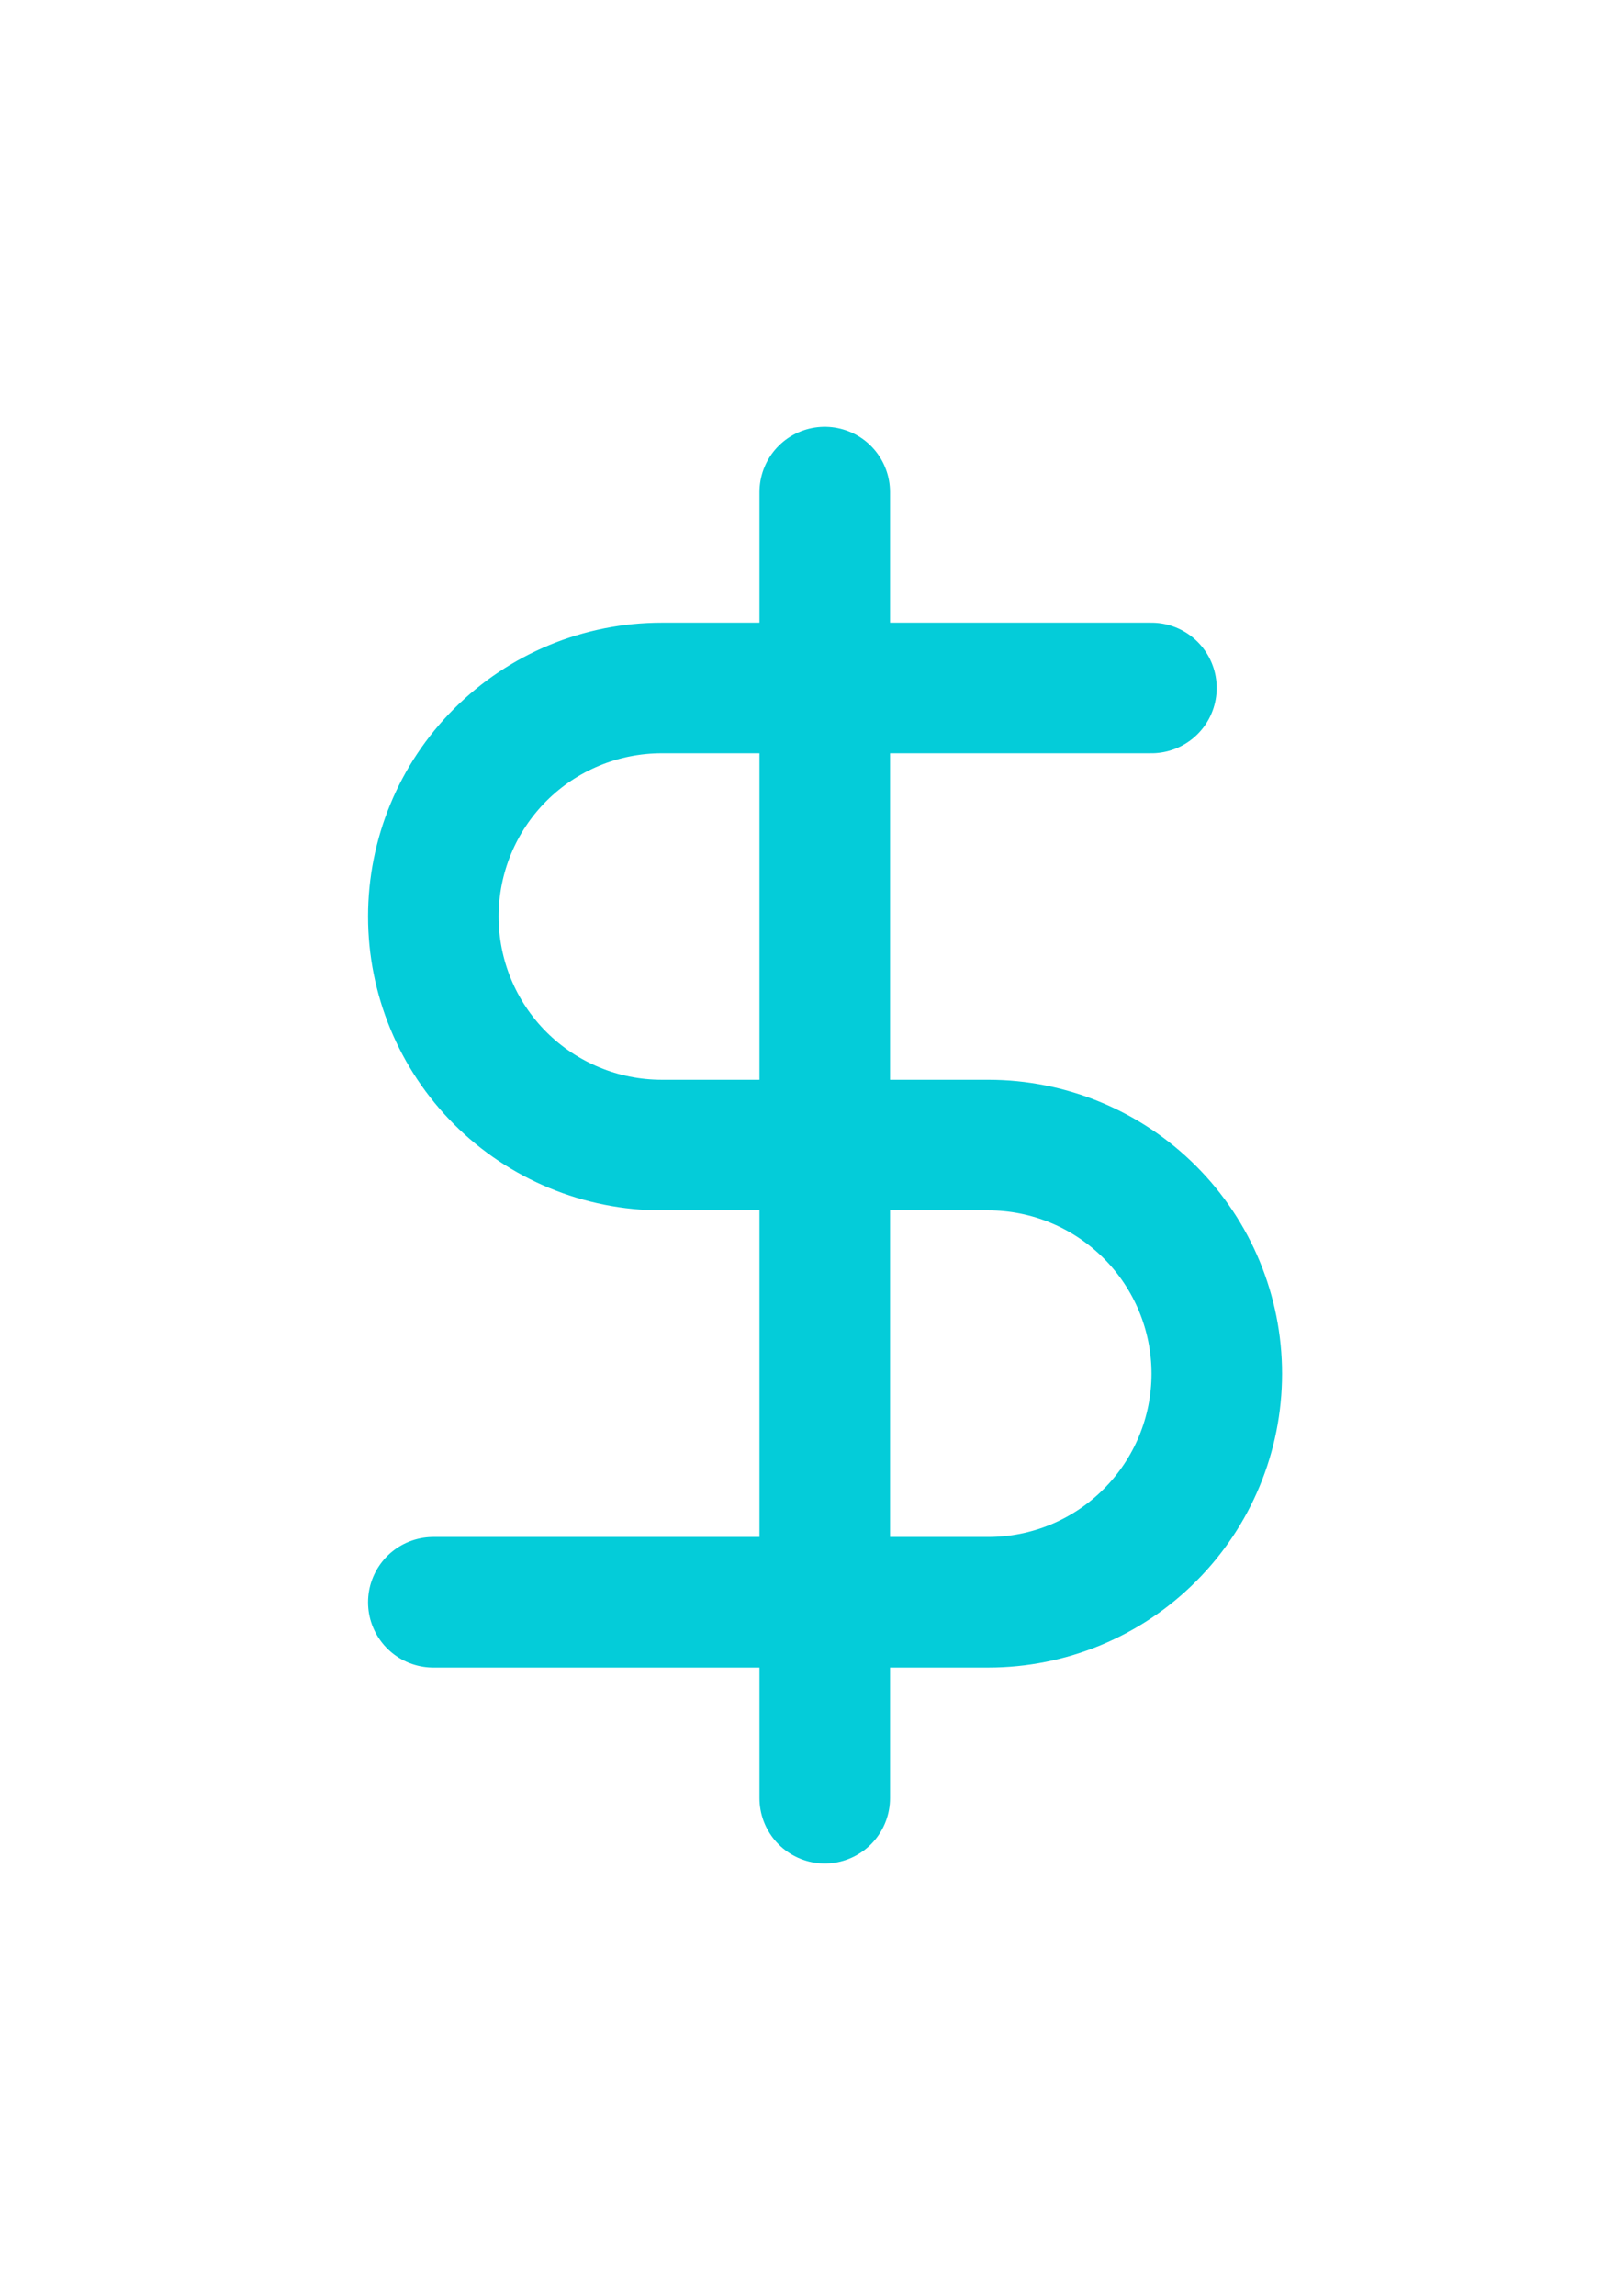
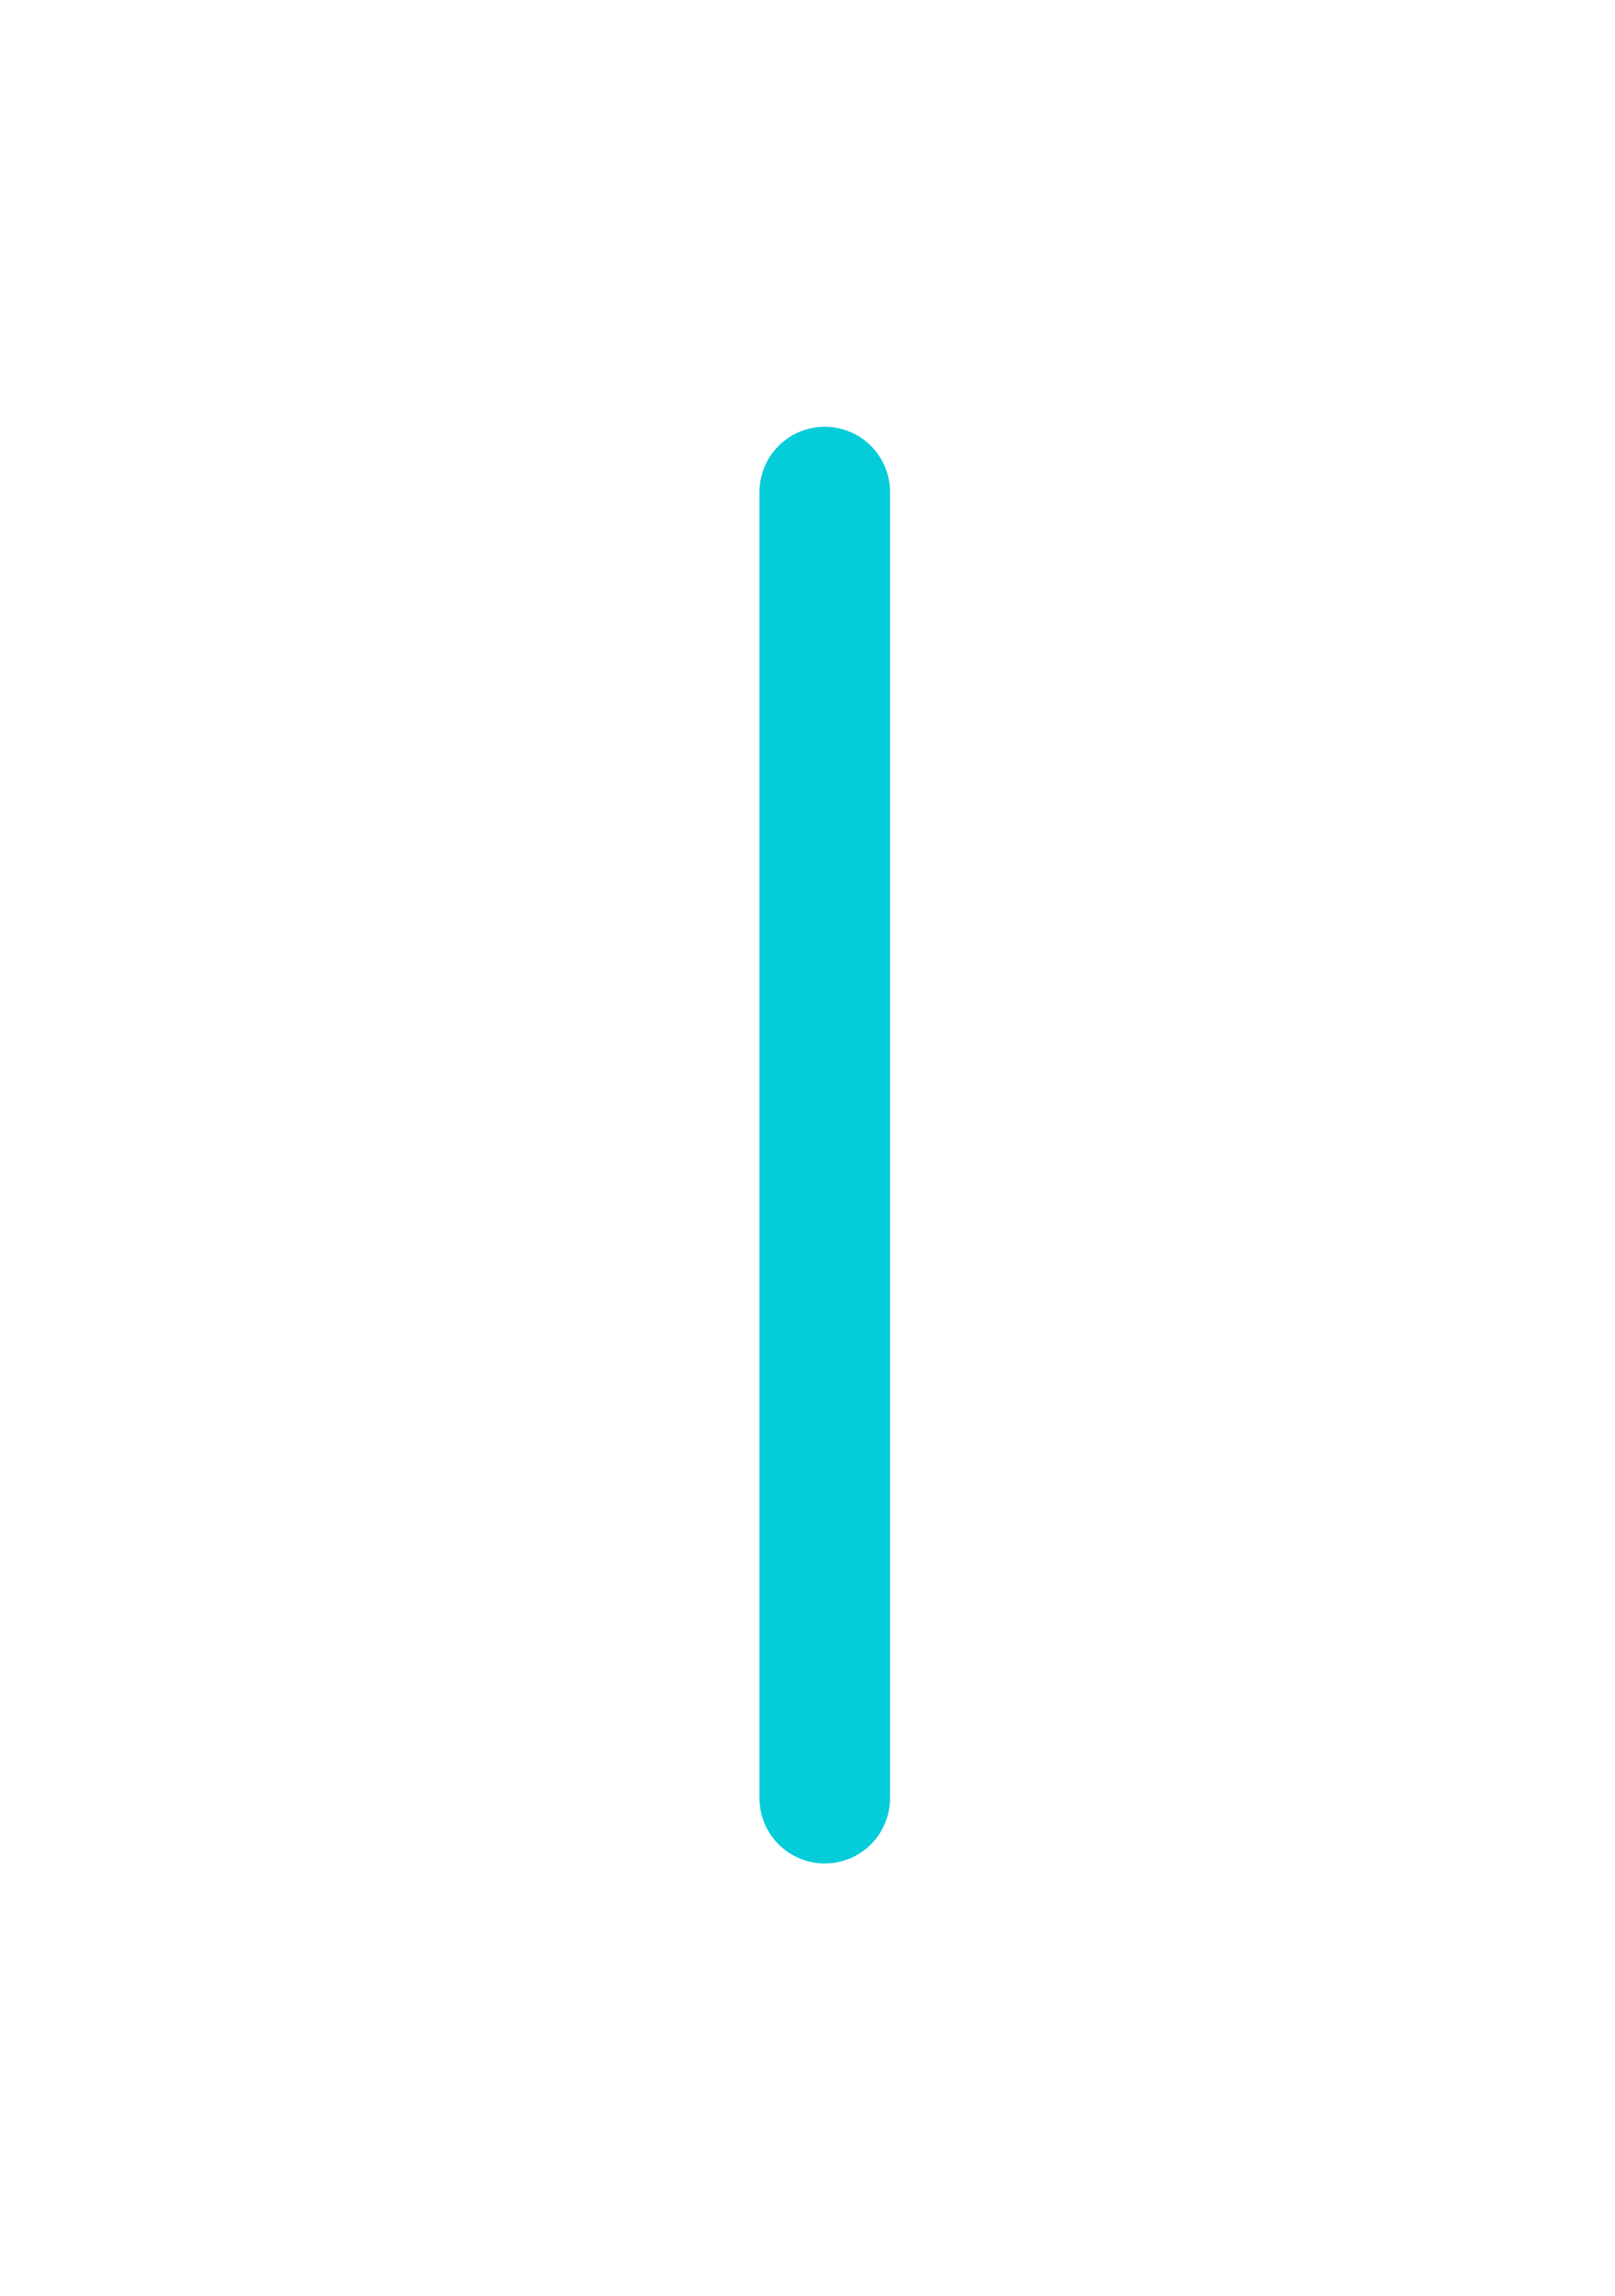
<svg xmlns="http://www.w3.org/2000/svg" width="19" height="27" viewBox="0 0 19 27" fill="none">
  <path d="M9.703 5.787V21.148" stroke="#04CCD9" stroke-width="1.536" stroke-linecap="round" stroke-linejoin="round" />
-   <path d="M13.546 8.091H7.786C7.073 8.091 6.389 8.374 5.885 8.878C5.381 9.382 5.098 10.066 5.098 10.779C5.098 11.492 5.381 12.176 5.885 12.68C6.389 13.184 7.073 13.467 7.786 13.467H11.626C12.339 13.467 13.023 13.751 13.527 14.255C14.031 14.759 14.315 15.443 14.315 16.156C14.315 16.869 14.031 17.552 13.527 18.056C13.023 18.561 12.339 18.844 11.626 18.844H5.098" stroke="#04CCD9" stroke-width="1.536" stroke-linecap="round" stroke-linejoin="round" />
</svg>